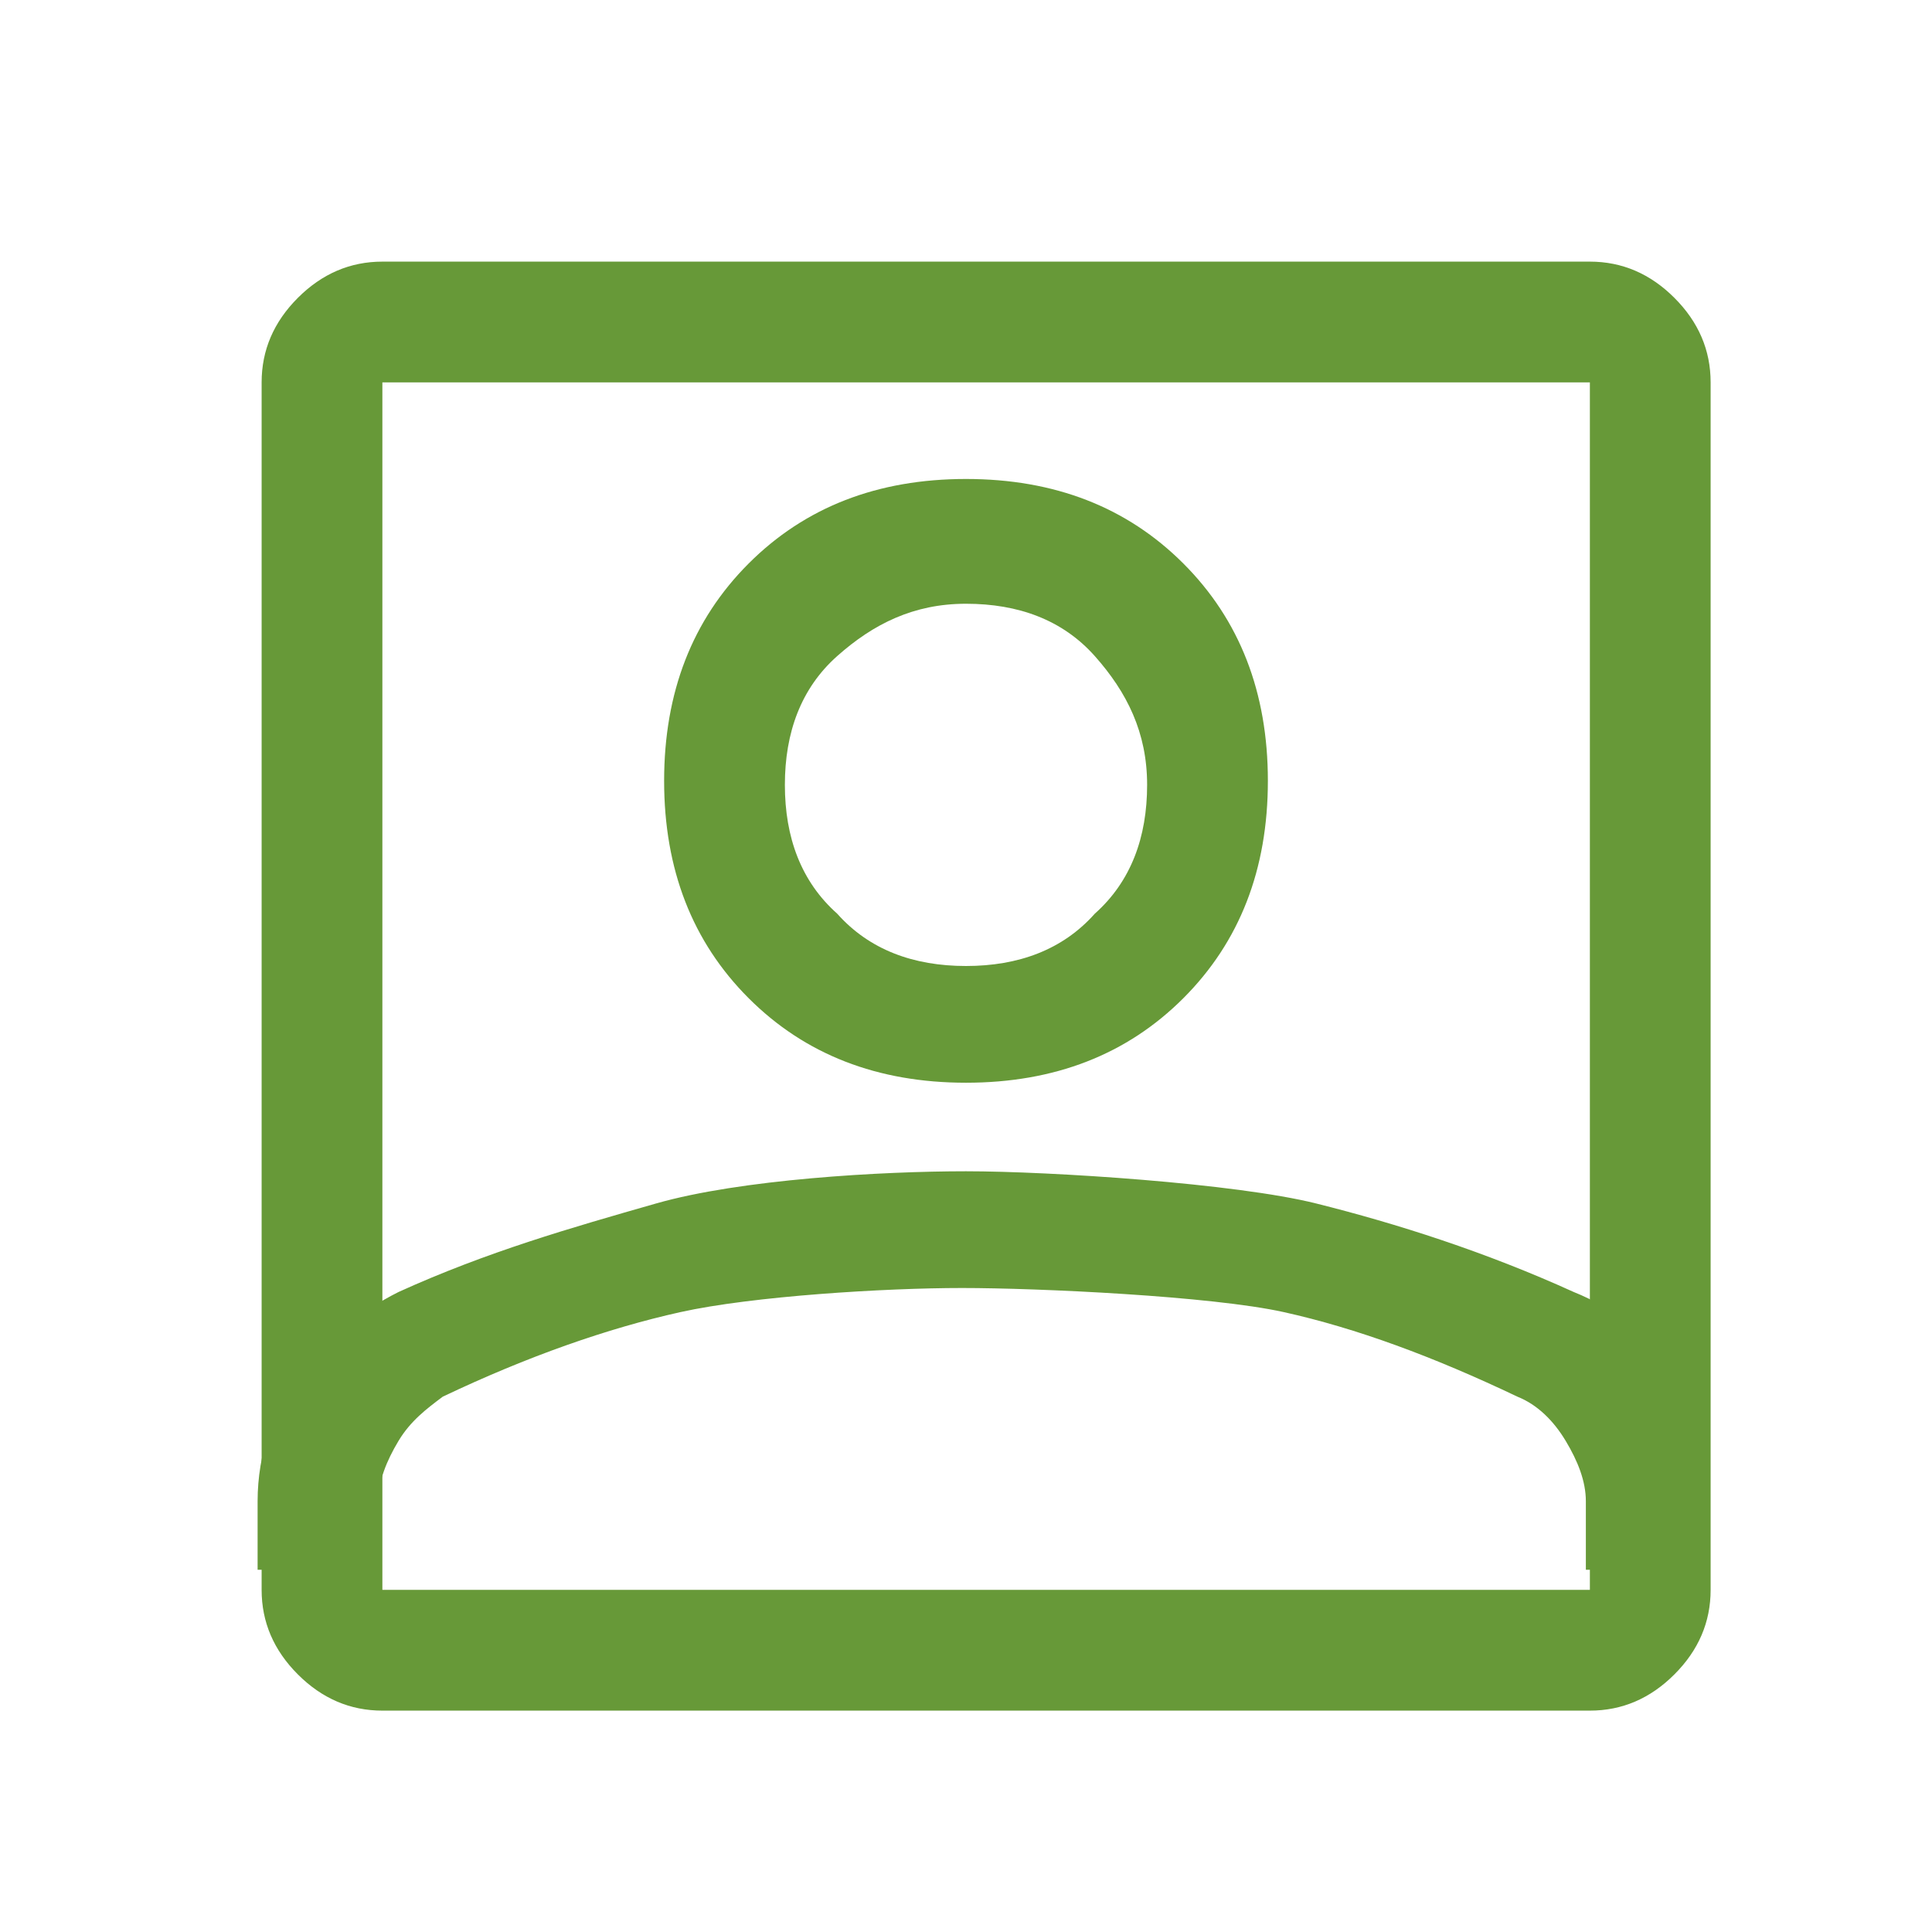
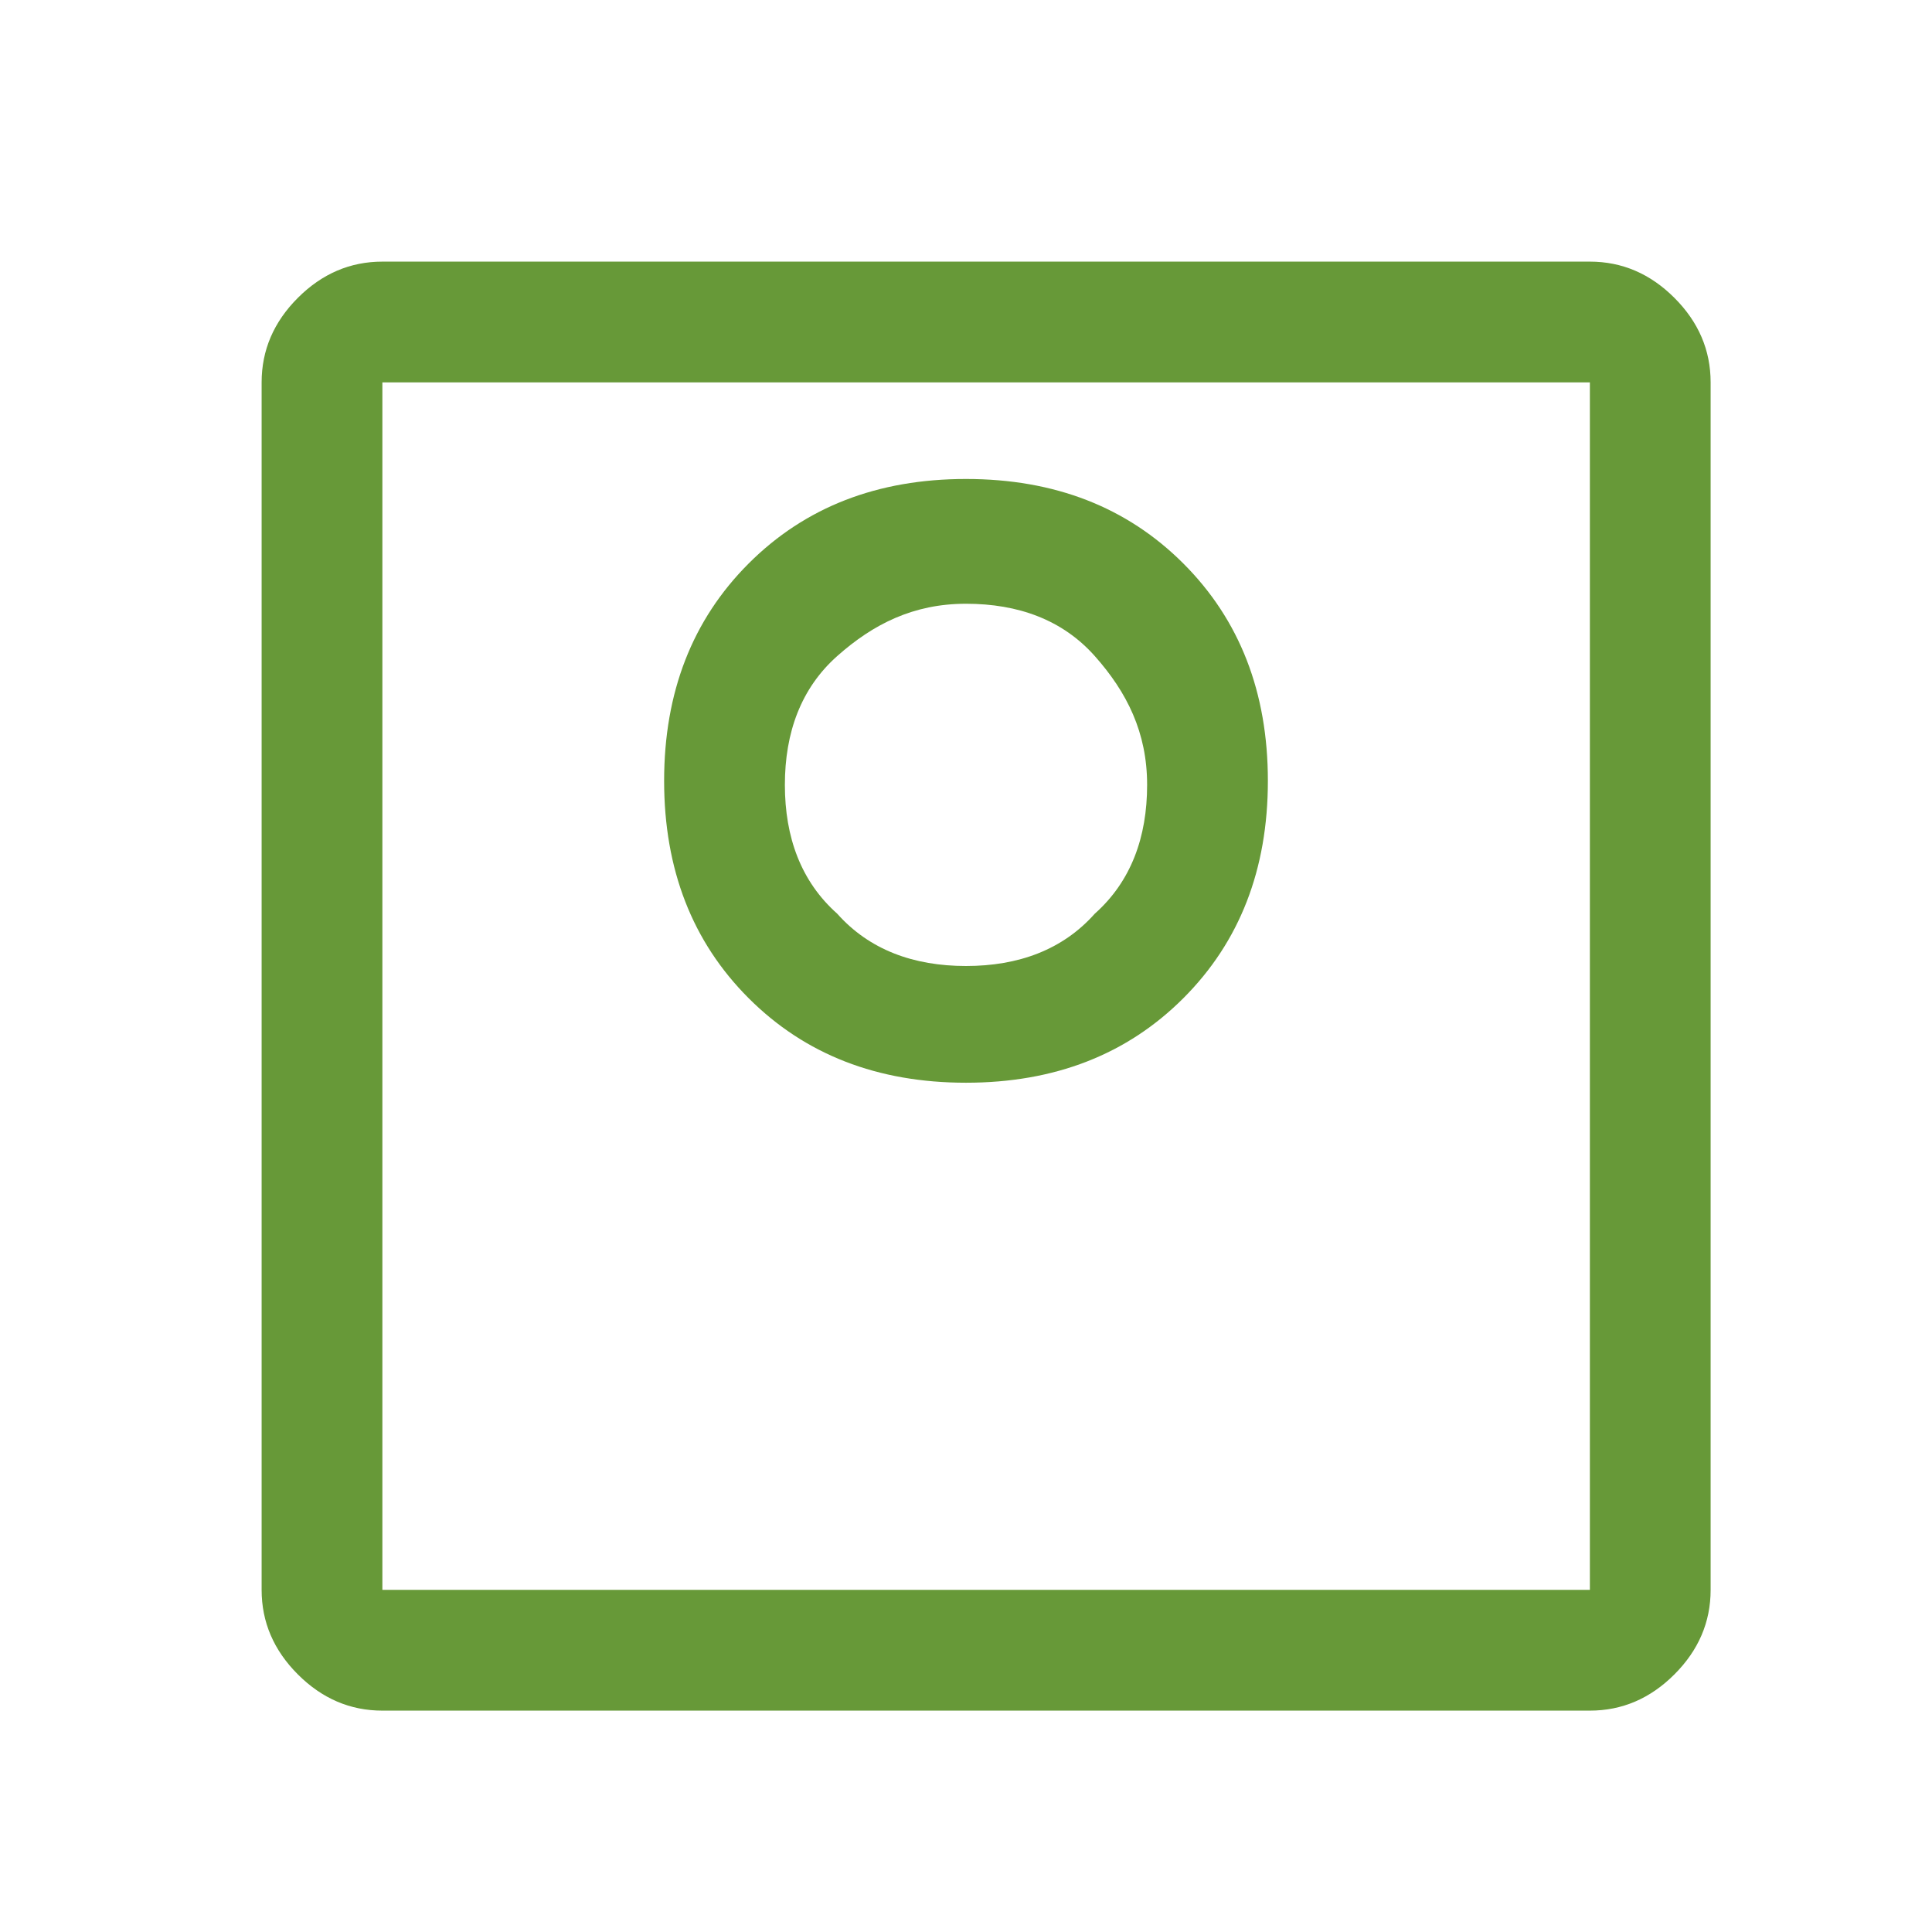
<svg xmlns="http://www.w3.org/2000/svg" id="Layer_3" version="1.1" viewBox="0 0 48 48">
  <defs>
    <style>
      .st0 {
        fill: #679938;
      }
    </style>
  </defs>
  <path class="st0" d="M29.4,14c-1.4-1.4-3.2-2.1-5.4-2.1s-4,.7-5.4,2.1c-1.4,1.4-2.1,3.2-2.1,5.4s.7,4,2.1,5.4,3.2,2.1,5.4,2.1,4-.7,5.4-2.1,2.1-3.2,2.1-5.4-.7-4-2.1-5.4ZM27.2,22.7c-.8.9-1.9,1.3-3.2,1.3s-2.4-.4-3.2-1.3c-.9-.8-1.3-1.9-1.3-3.2s.4-2.4,1.3-3.2,1.9-1.3,3.2-1.3,2.4.4,3.2,1.3,1.3,1.9,1.3,3.2-.4,2.4-1.3,3.2Z" />
-   <path class="st0" d="M41.6,34.1c-.6-.9-1.5-1.6-2.5-2-2.2-1-4.4-1.7-6.4-2.2-2-.5-6.6-.8-8.7-.8s-5.6.2-7.7.8-4.2,1.2-6.4,2.2c-1,.5-1.8,1.2-2.5,2-.6.9-1,2-1,3.2v1.7h3v-1.7c0-.5.2-1,.5-1.5s.7-.8,1.1-1.1c2.1-1,4.1-1.7,5.9-2.1,1.8-.4,5.1-.6,7-.6s6.2.2,8,.6c1.8.4,3.7,1.1,5.8,2.1.5.2.9.6,1.2,1.1.3.5.5,1,.5,1.5v1.7h3v-1.7c0-1.3-.3-2.3-.9-3.2Z" />
  <path class="st0" d="M9.5,42.5c-.8,0-1.5-.3-2.1-.9s-.9-1.3-.9-2.1V9.5c0-.8.3-1.5.9-2.1s1.3-.9,2.1-.9h30c.8,0,1.5.3,2.1.9s.9,1.3.9,2.1v30c0,.8-.3,1.5-.9,2.1s-1.3.9-2.1.9H9.5ZM9.5,39.5h30V9.5H9.5v30ZM9.5,9.5v30V9.5Z" />
</svg>